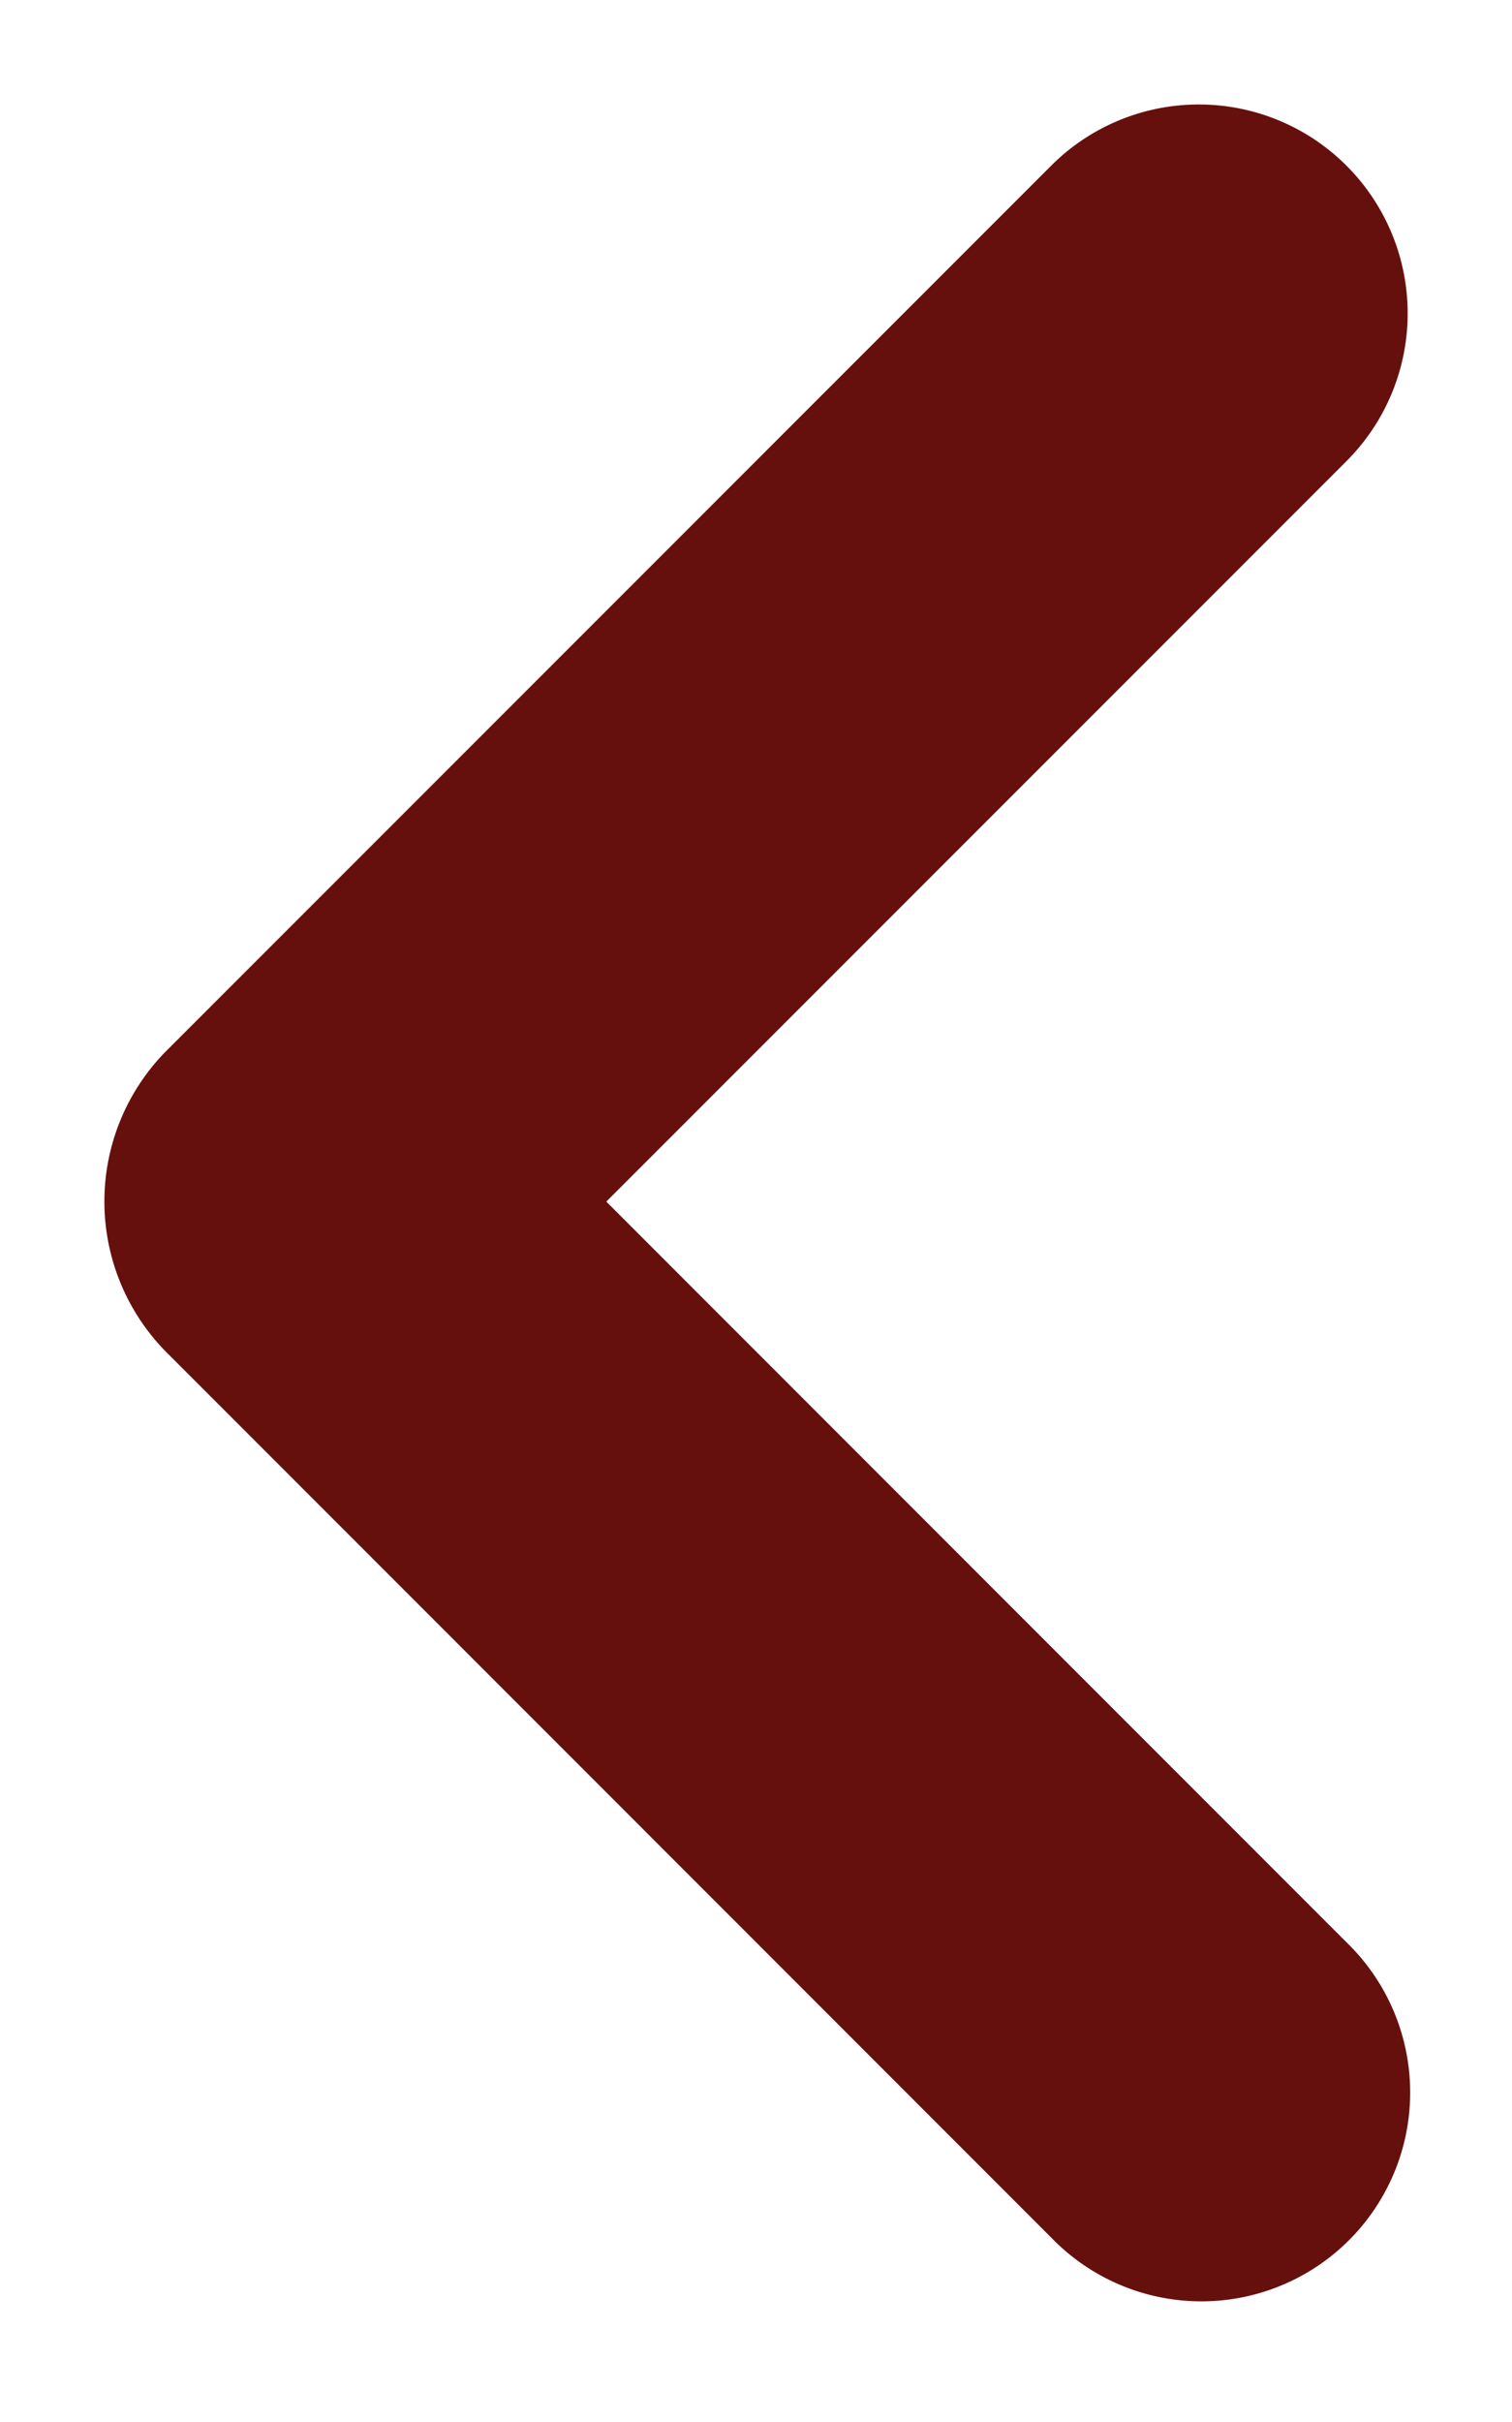
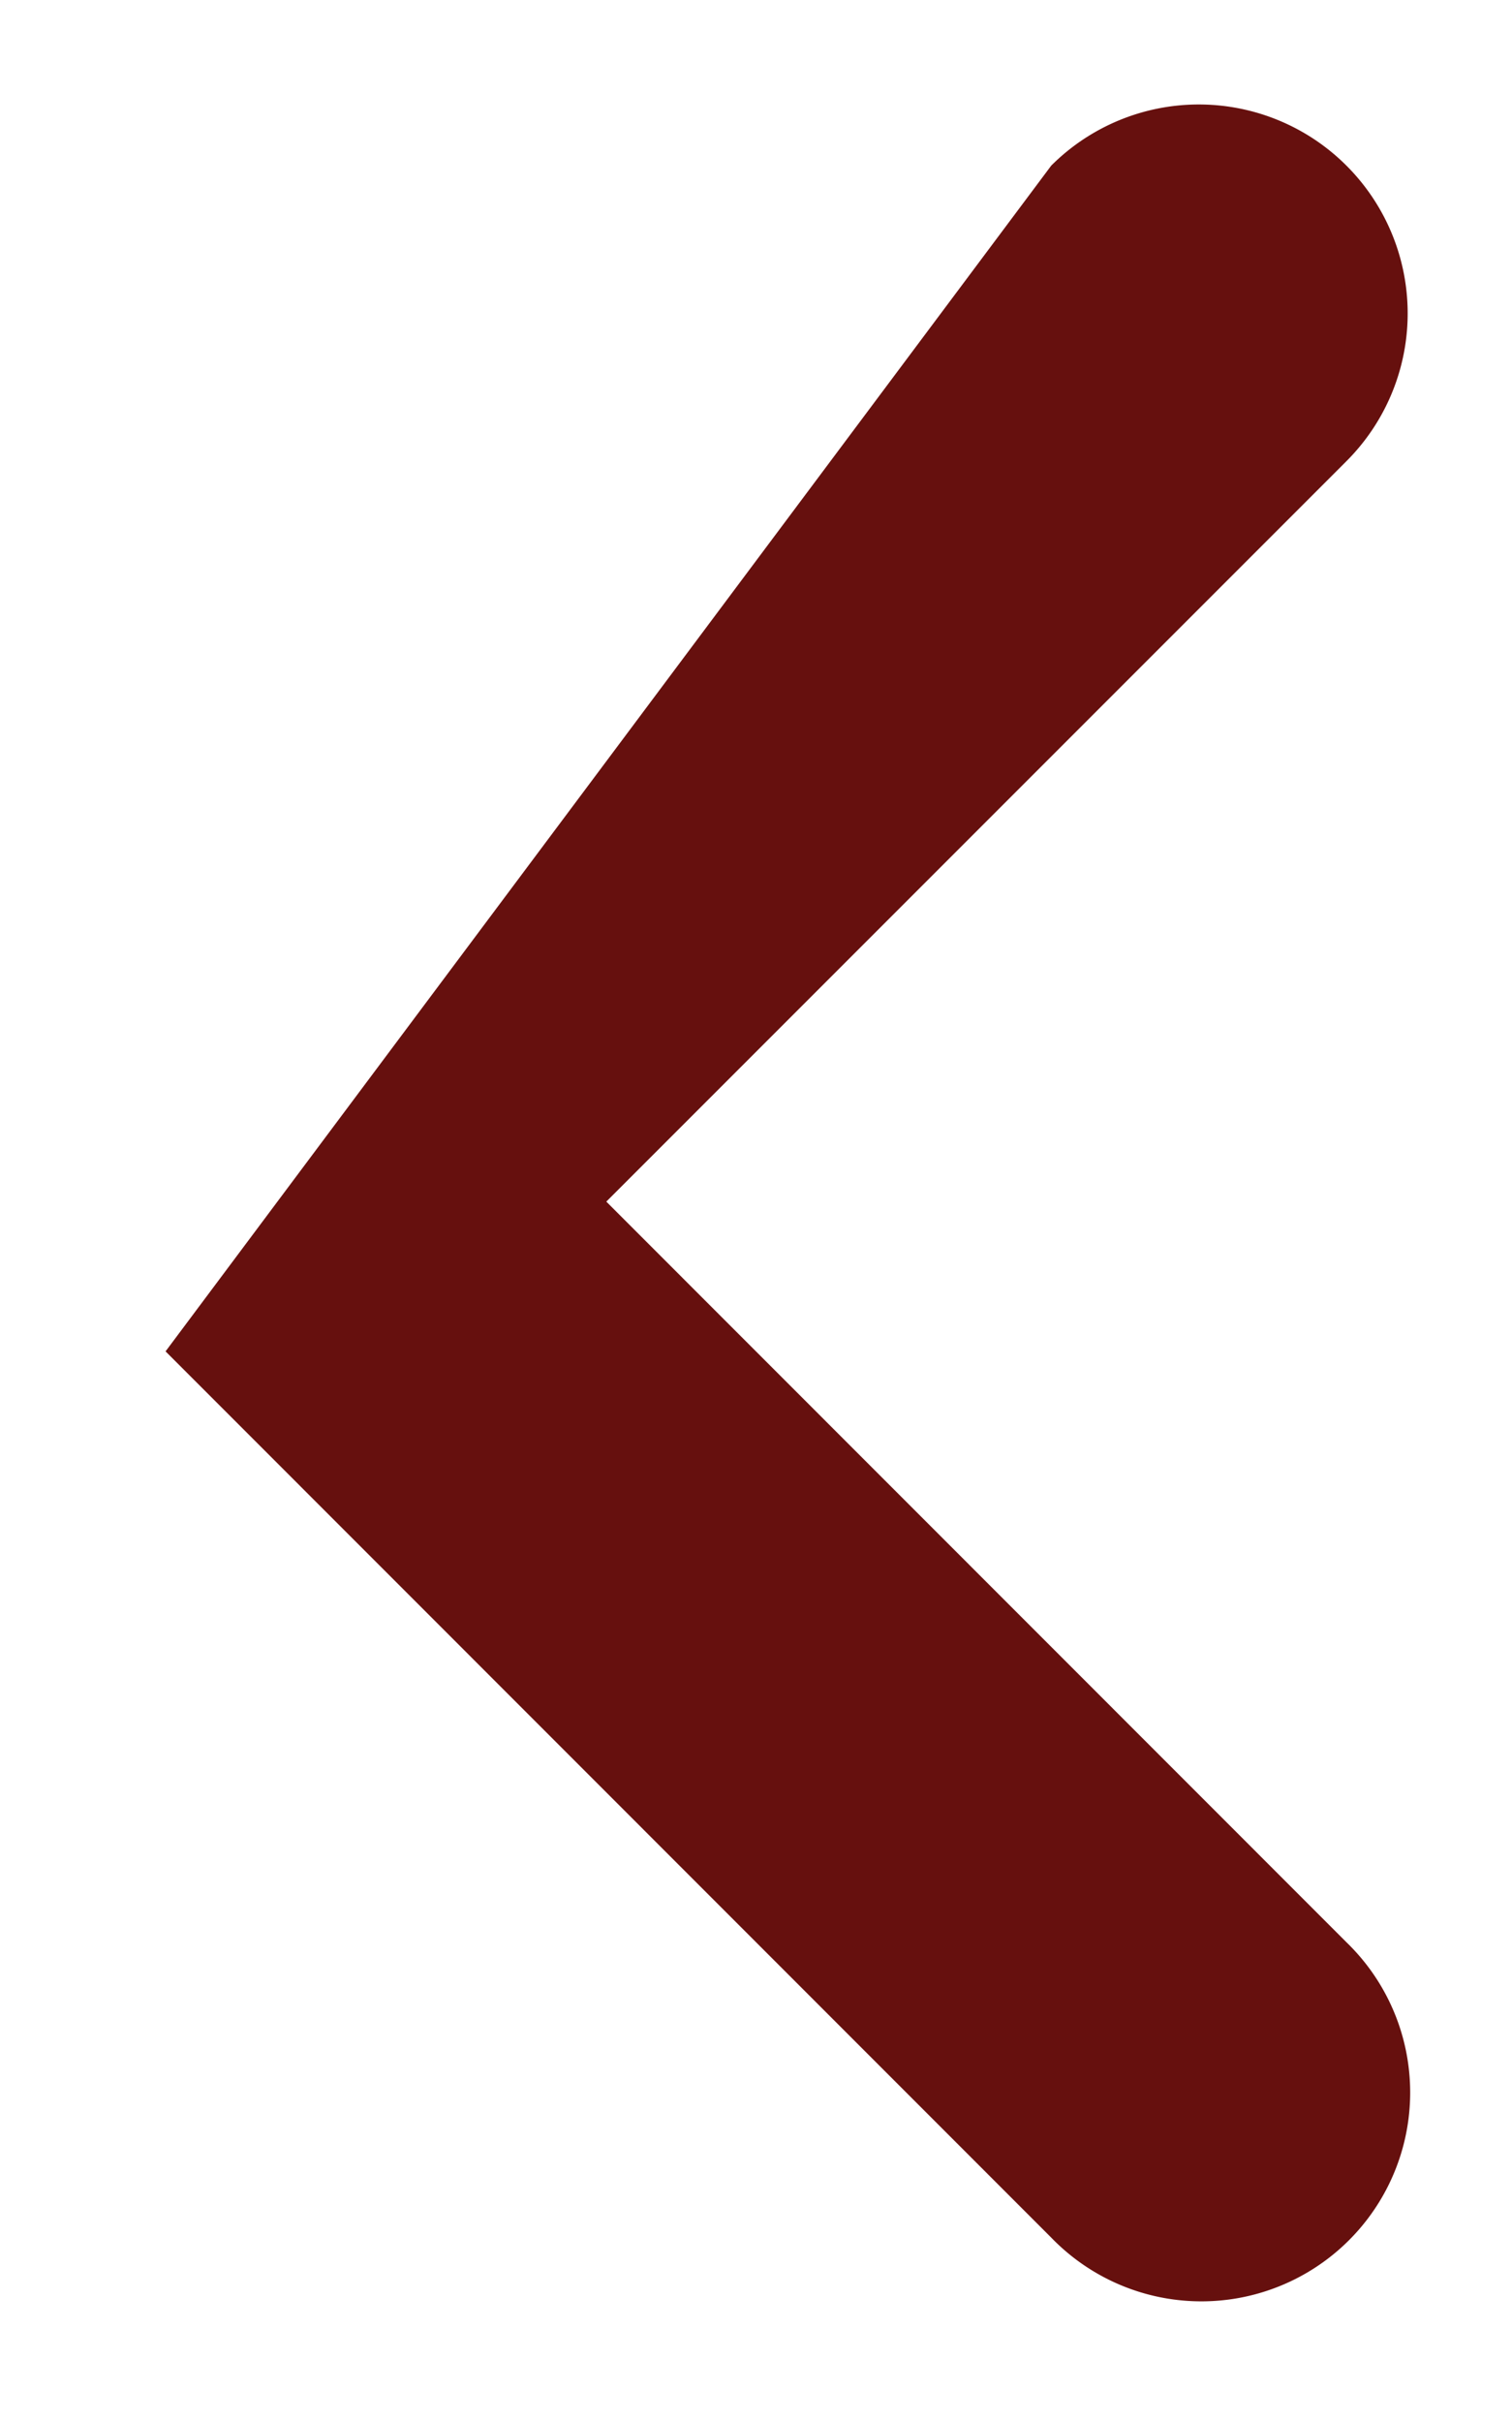
<svg xmlns="http://www.w3.org/2000/svg" width="7.242" height="11.596" viewBox="0 0 7.242 11.596">
-   <path d="M.793,10.006a1,1,0,0,1,0-1.415L4.338,5.046.793,1.5A1,1,0,1,1,2.207.086L6.449,4.329a1.025,1.025,0,0,1,0,1.435L2.207,10.006a1,1,0,0,1-1.414,0Z" transform="translate(7.242 10.799) rotate(180)" fill="#66100e" stroke="rgba(0,0,0,0)" stroke-miterlimit="10" stroke-width="1" />
+   <path d="M.793,10.006a1,1,0,0,1,0-1.415L4.338,5.046.793,1.5A1,1,0,1,1,2.207.086L6.449,4.329L2.207,10.006a1,1,0,0,1-1.414,0Z" transform="translate(7.242 10.799) rotate(180)" fill="#66100e" stroke="rgba(0,0,0,0)" stroke-miterlimit="10" stroke-width="1" />
</svg>